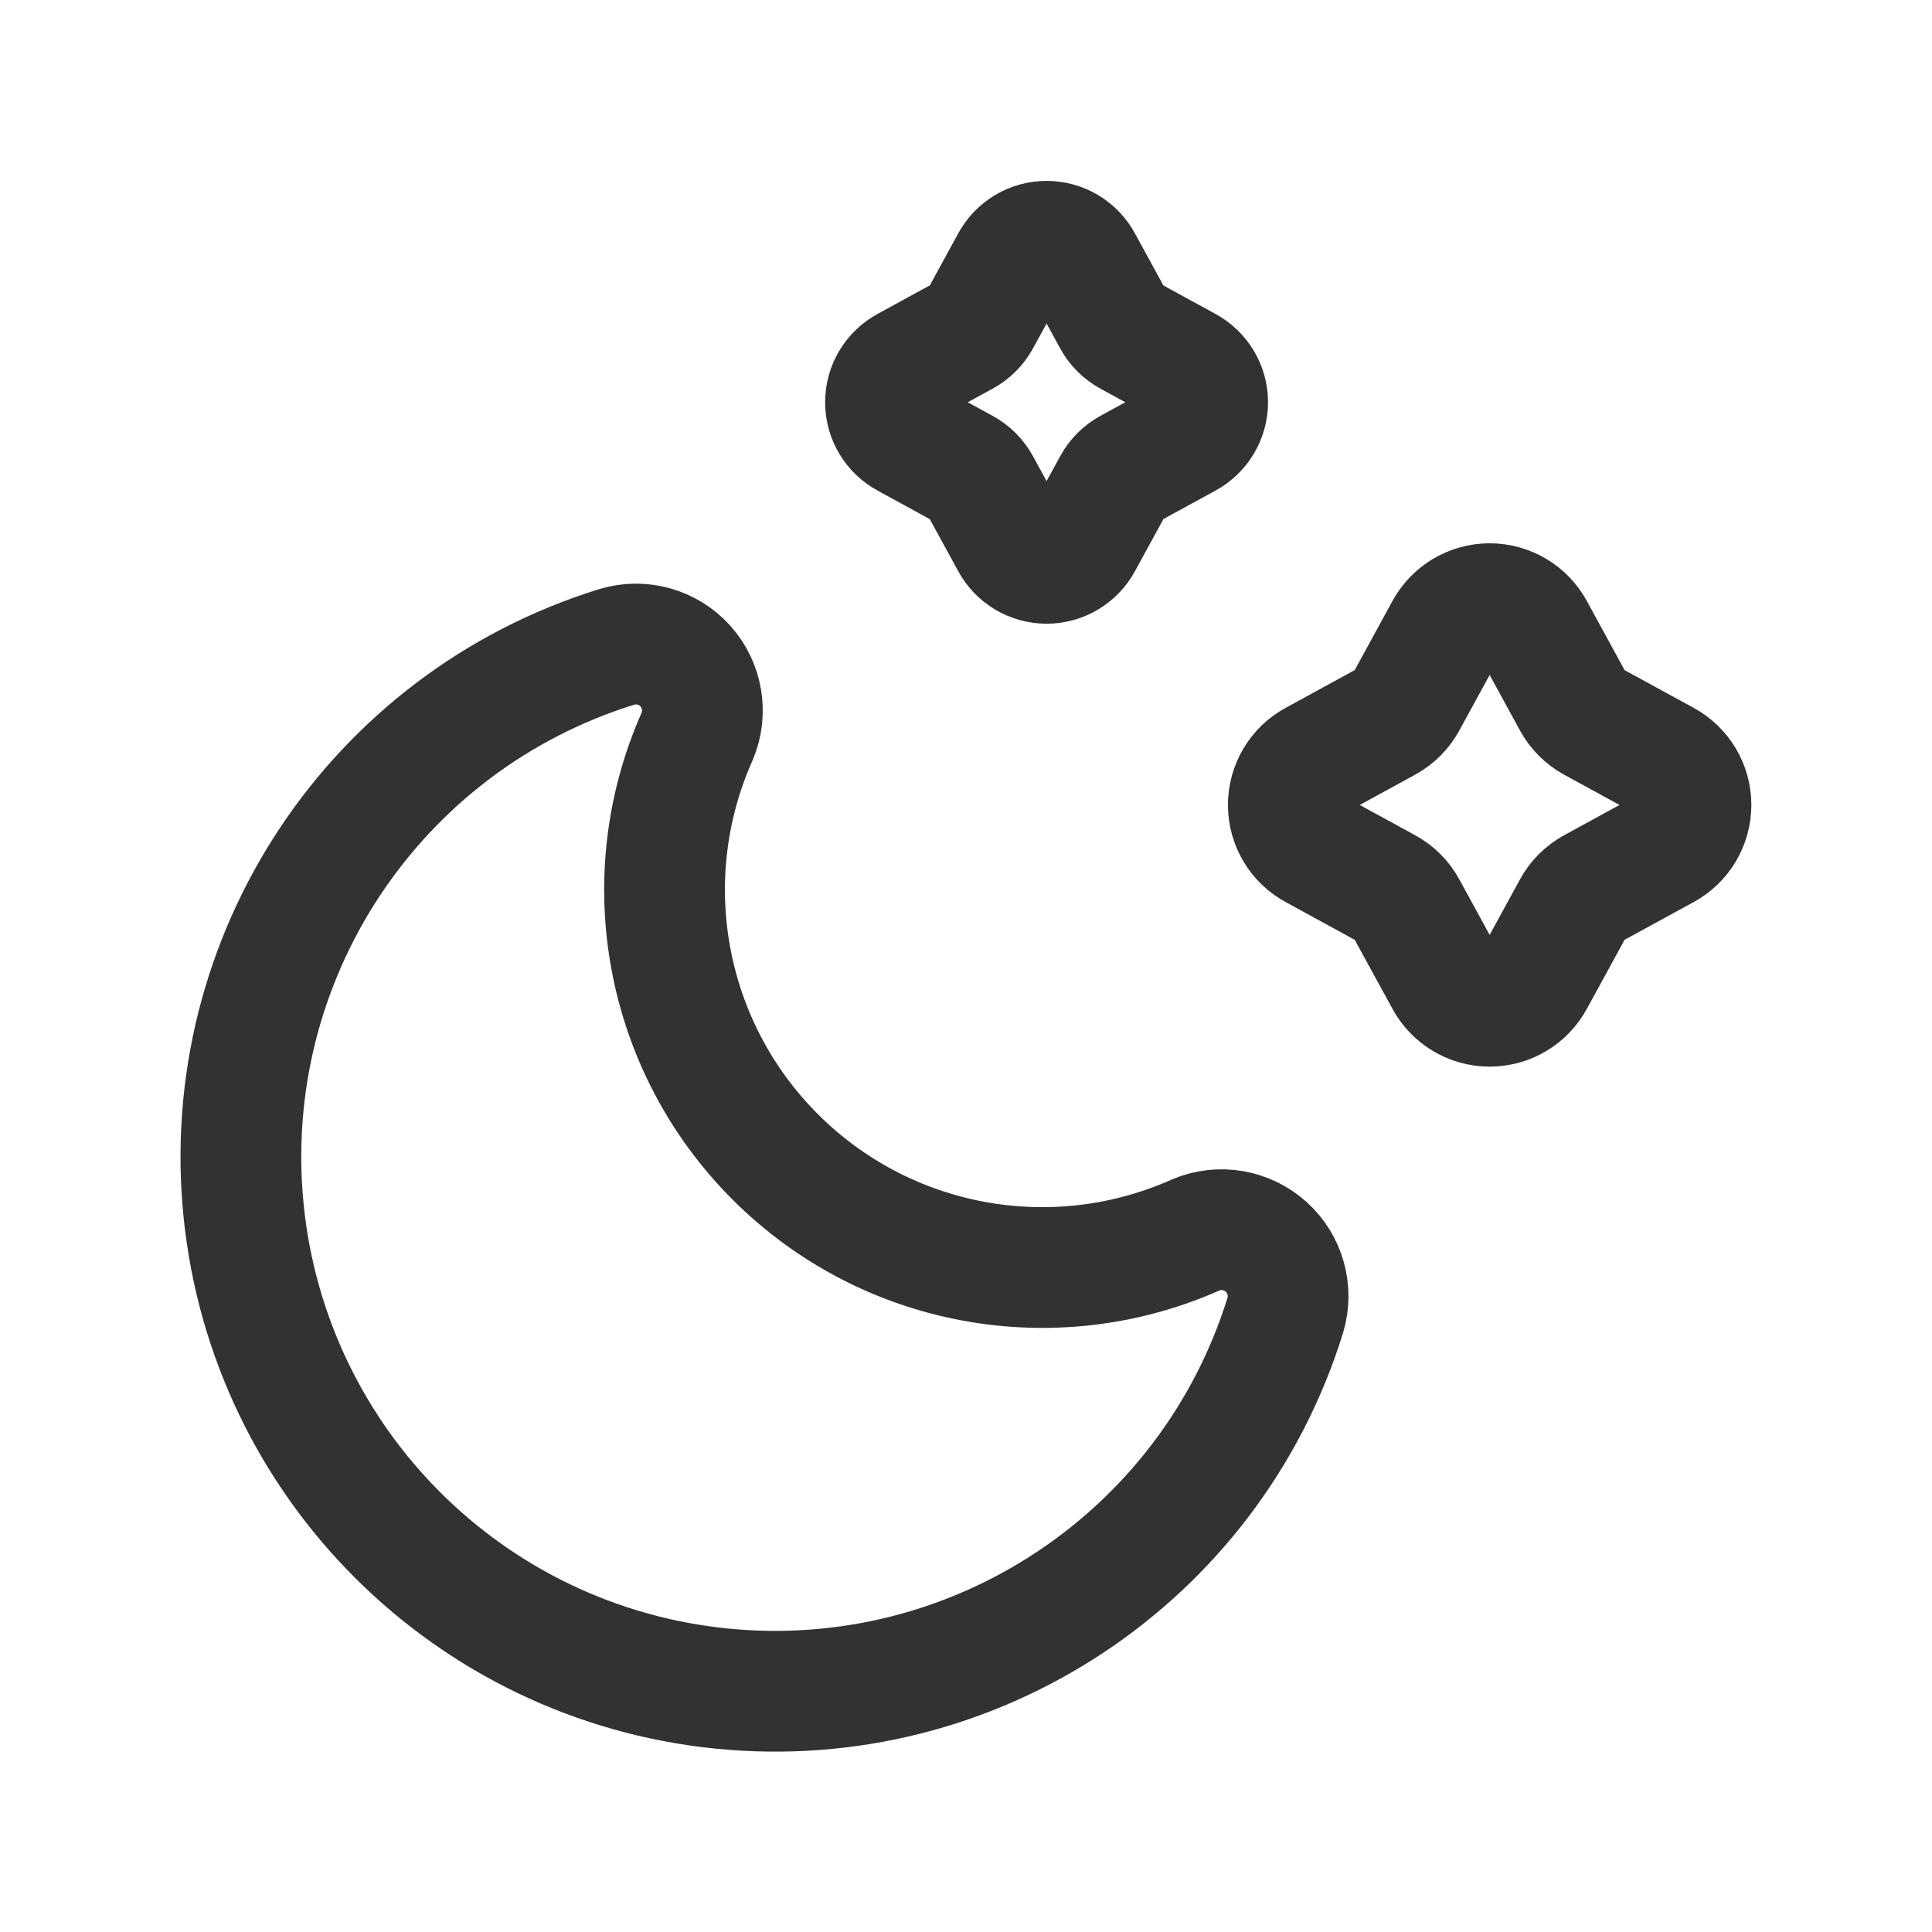
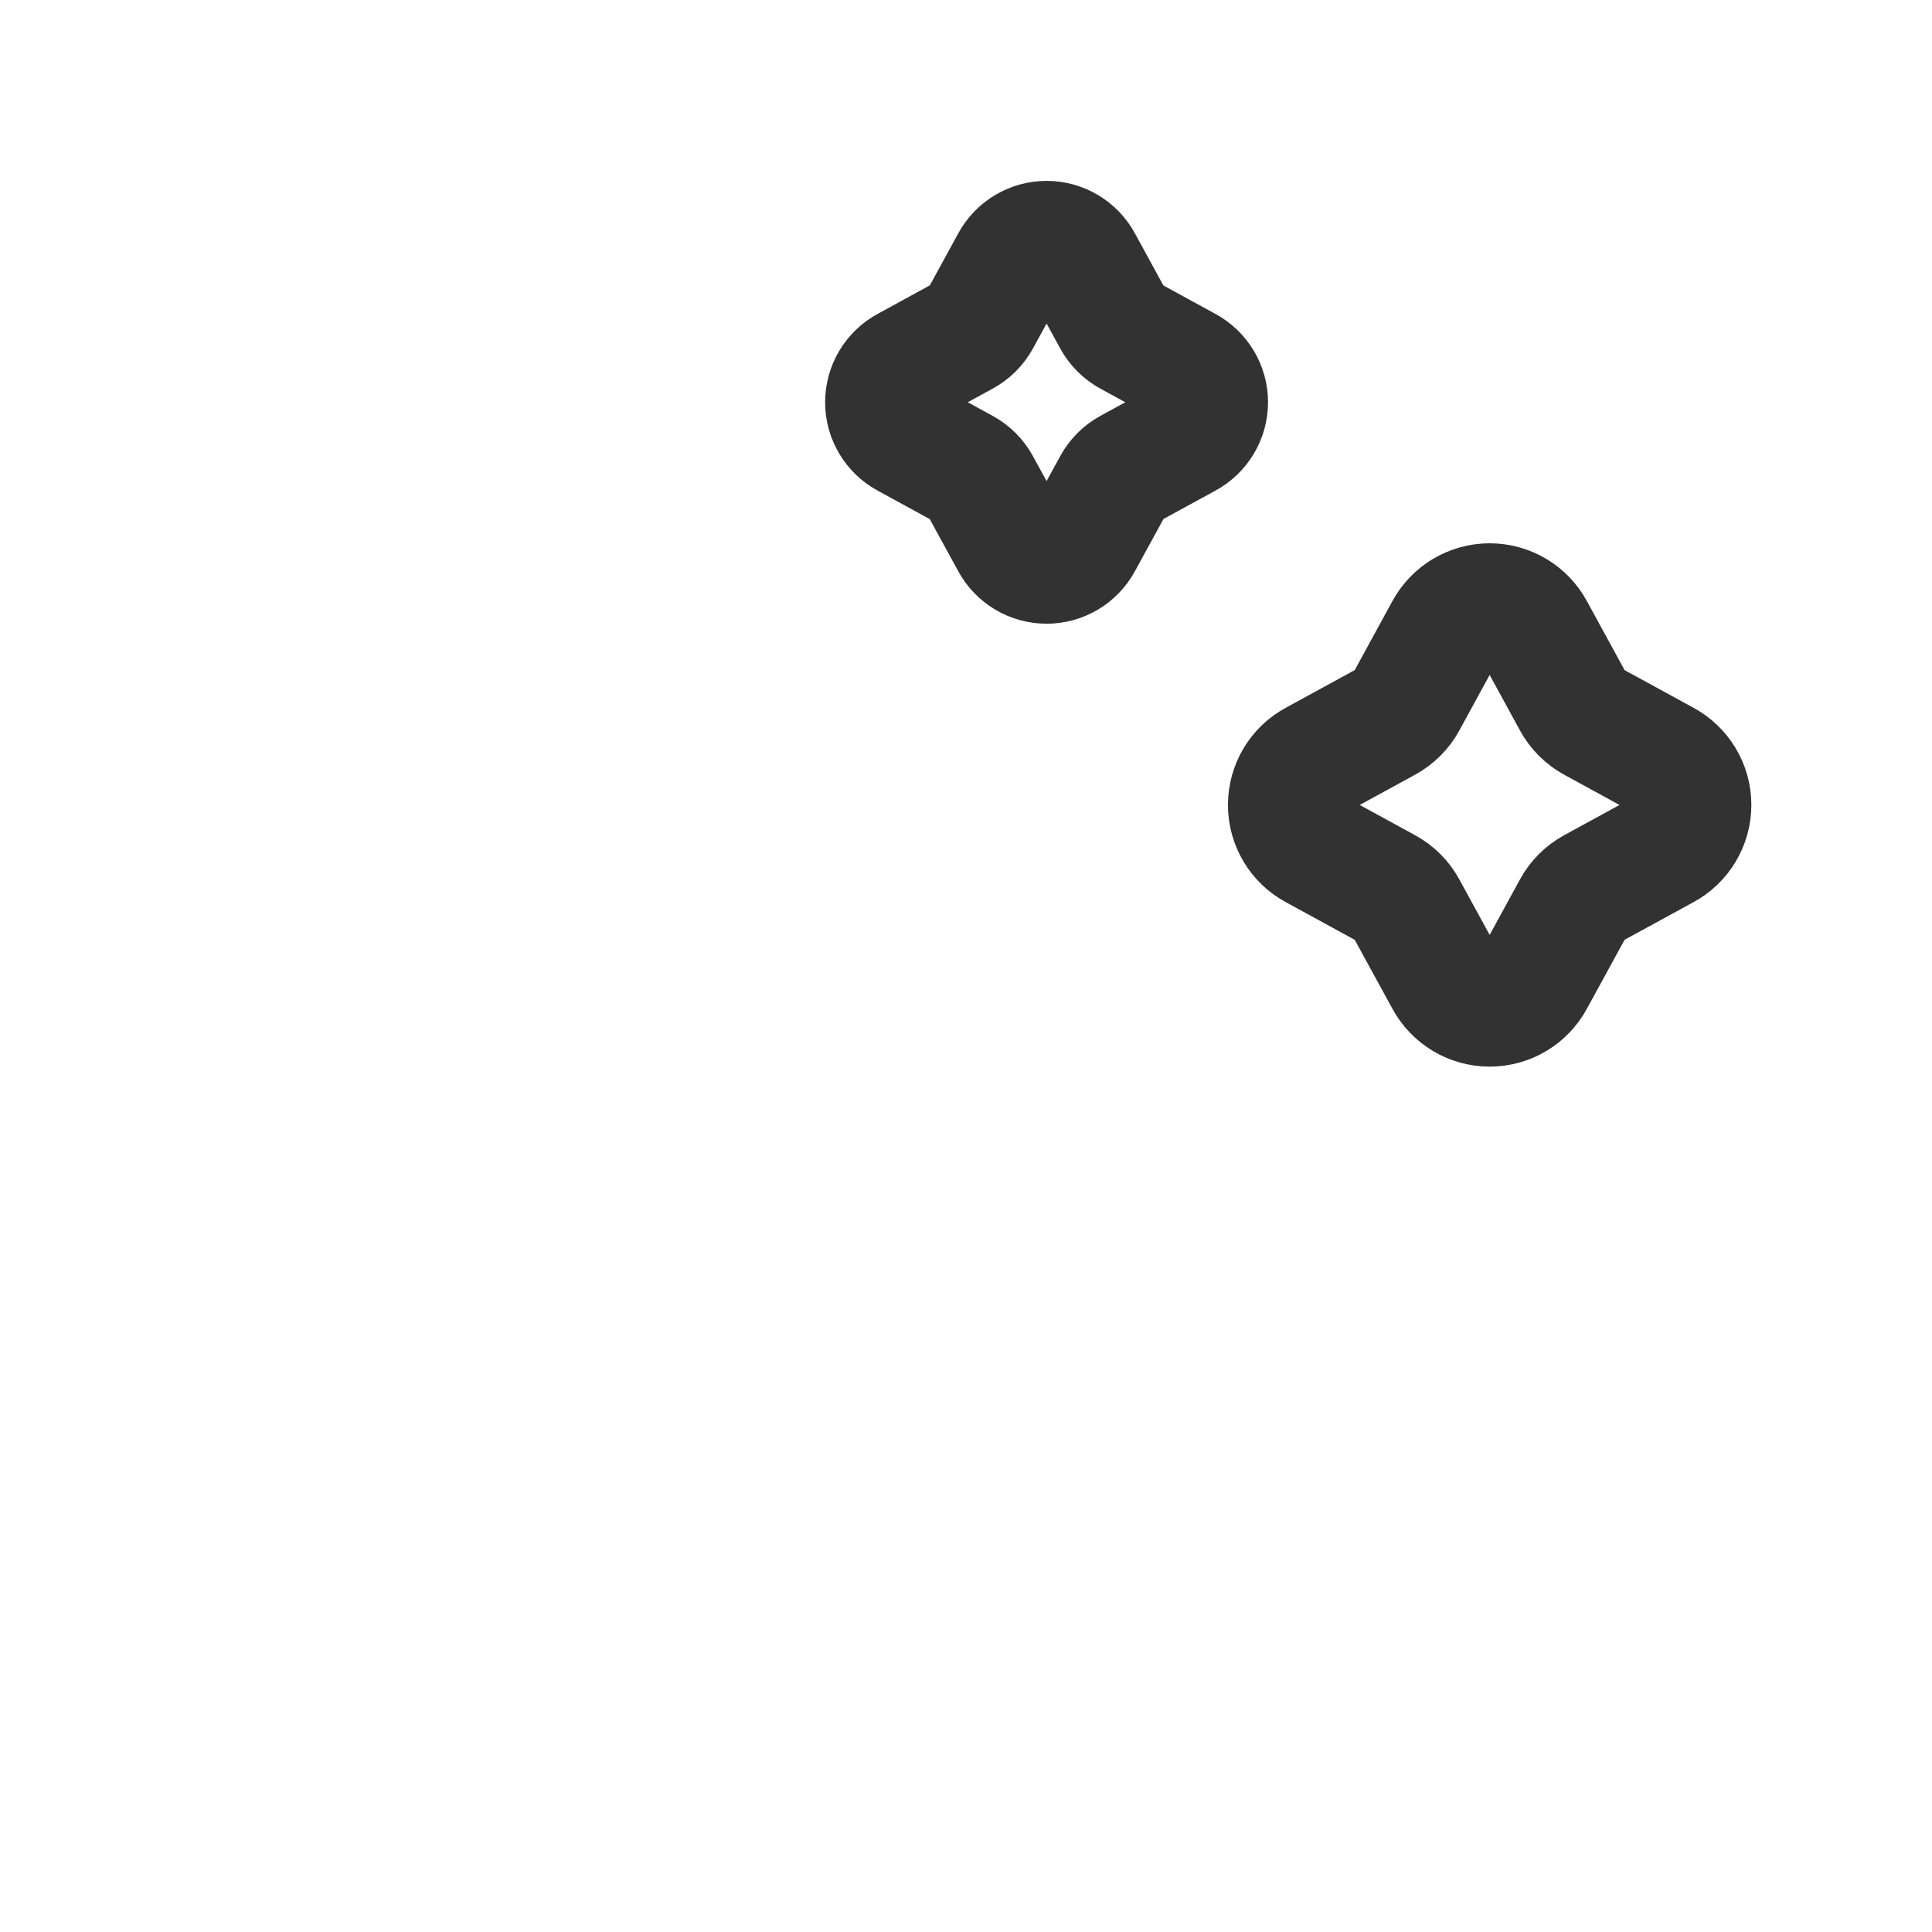
<svg xmlns="http://www.w3.org/2000/svg" width="24" height="24" viewBox="0 0 24 24" fill="none">
-   <path fill-rule="evenodd" clip-rule="evenodd" d="M7.661 8.036C7.967 7.943 8.299 8.036 8.513 8.273C8.727 8.511 8.785 8.851 8.661 9.146C7.871 10.92 8.256 12.998 9.63 14.371C11.003 15.745 13.081 16.13 14.856 15.34C15.15 15.216 15.49 15.274 15.728 15.488C15.966 15.702 16.058 16.034 15.966 16.34C15.03 19.353 12.103 21.291 8.964 20.976C5.824 20.66 3.342 18.177 3.026 15.038C2.71 11.899 4.648 8.971 7.661 8.036Z" stroke="#323232" stroke-width="1.5" stroke-linecap="round" stroke-linejoin="round" />
  <path fill-rule="evenodd" clip-rule="evenodd" d="M17.955 7.827C18.064 7.625 18.275 7.499 18.505 7.499C18.735 7.499 18.946 7.625 19.055 7.827L19.54 8.715C19.597 8.82 19.684 8.907 19.789 8.965L20.677 9.45C20.879 9.558 21.006 9.77 21.006 9.999C21.006 10.229 20.879 10.441 20.677 10.549L19.789 11.034C19.684 11.092 19.597 11.178 19.54 11.284L19.055 12.171C18.946 12.374 18.735 12.5 18.505 12.5C18.275 12.5 18.064 12.374 17.955 12.171L17.47 11.284C17.413 11.178 17.326 11.092 17.22 11.034L16.333 10.549C16.13 10.441 16.004 10.229 16.004 9.999C16.004 9.77 16.13 9.558 16.333 9.45L17.22 8.965C17.326 8.907 17.413 8.82 17.47 8.715L17.955 7.827Z" stroke="#323232" stroke-width="1.5" stroke-linecap="round" stroke-linejoin="round" />
  <path fill-rule="evenodd" clip-rule="evenodd" d="M12.561 3.26C12.648 3.098 12.817 2.997 13.001 2.997C13.185 2.997 13.354 3.098 13.441 3.26L13.829 3.97C13.875 4.054 13.944 4.123 14.028 4.169L14.738 4.557C14.9 4.644 15.002 4.813 15.002 4.997C15.002 5.181 14.9 5.35 14.738 5.437L14.028 5.825C13.944 5.871 13.875 5.941 13.829 6.025L13.441 6.735C13.354 6.897 13.185 6.998 13.001 6.998C12.817 6.998 12.648 6.897 12.561 6.735L12.173 6.025C12.127 5.941 12.057 5.871 11.973 5.825L11.263 5.437C11.101 5.35 11 5.181 11 4.997C11 4.813 11.101 4.644 11.263 4.557L11.973 4.169C12.057 4.123 12.127 4.054 12.173 3.97L12.561 3.26Z" stroke="#323232" stroke-width="1.5" stroke-linecap="round" stroke-linejoin="round" />
</svg>